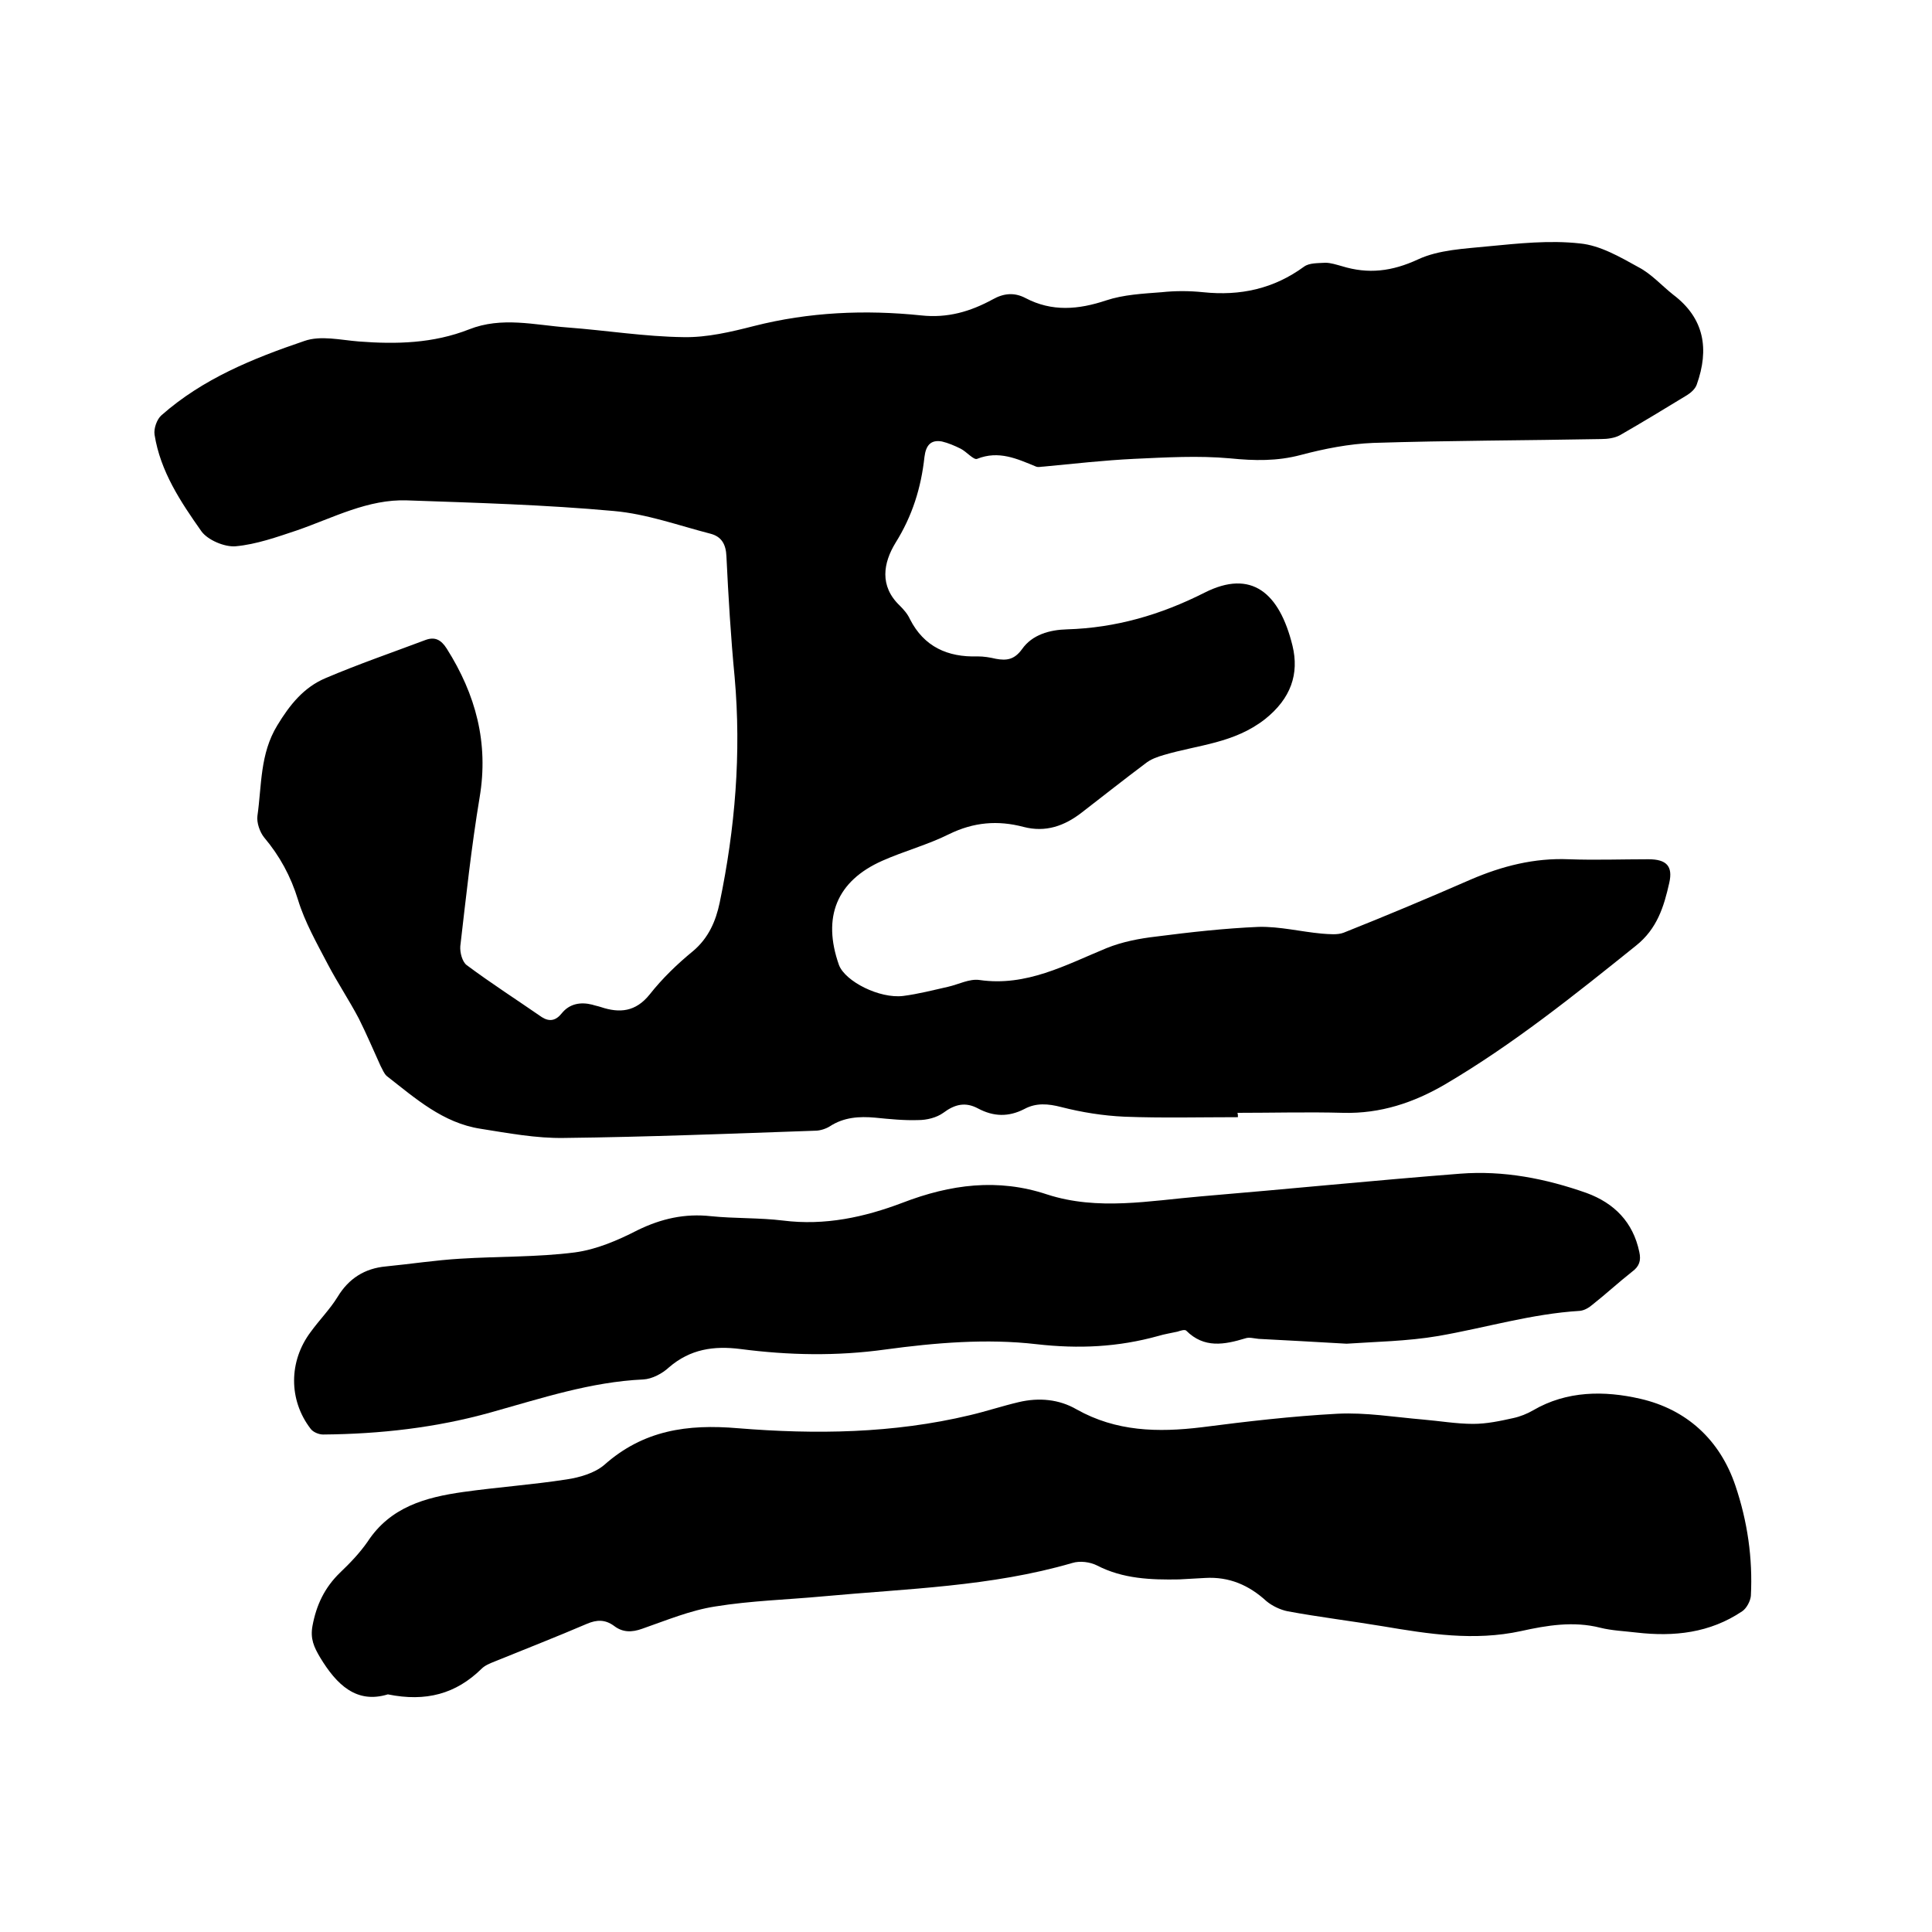
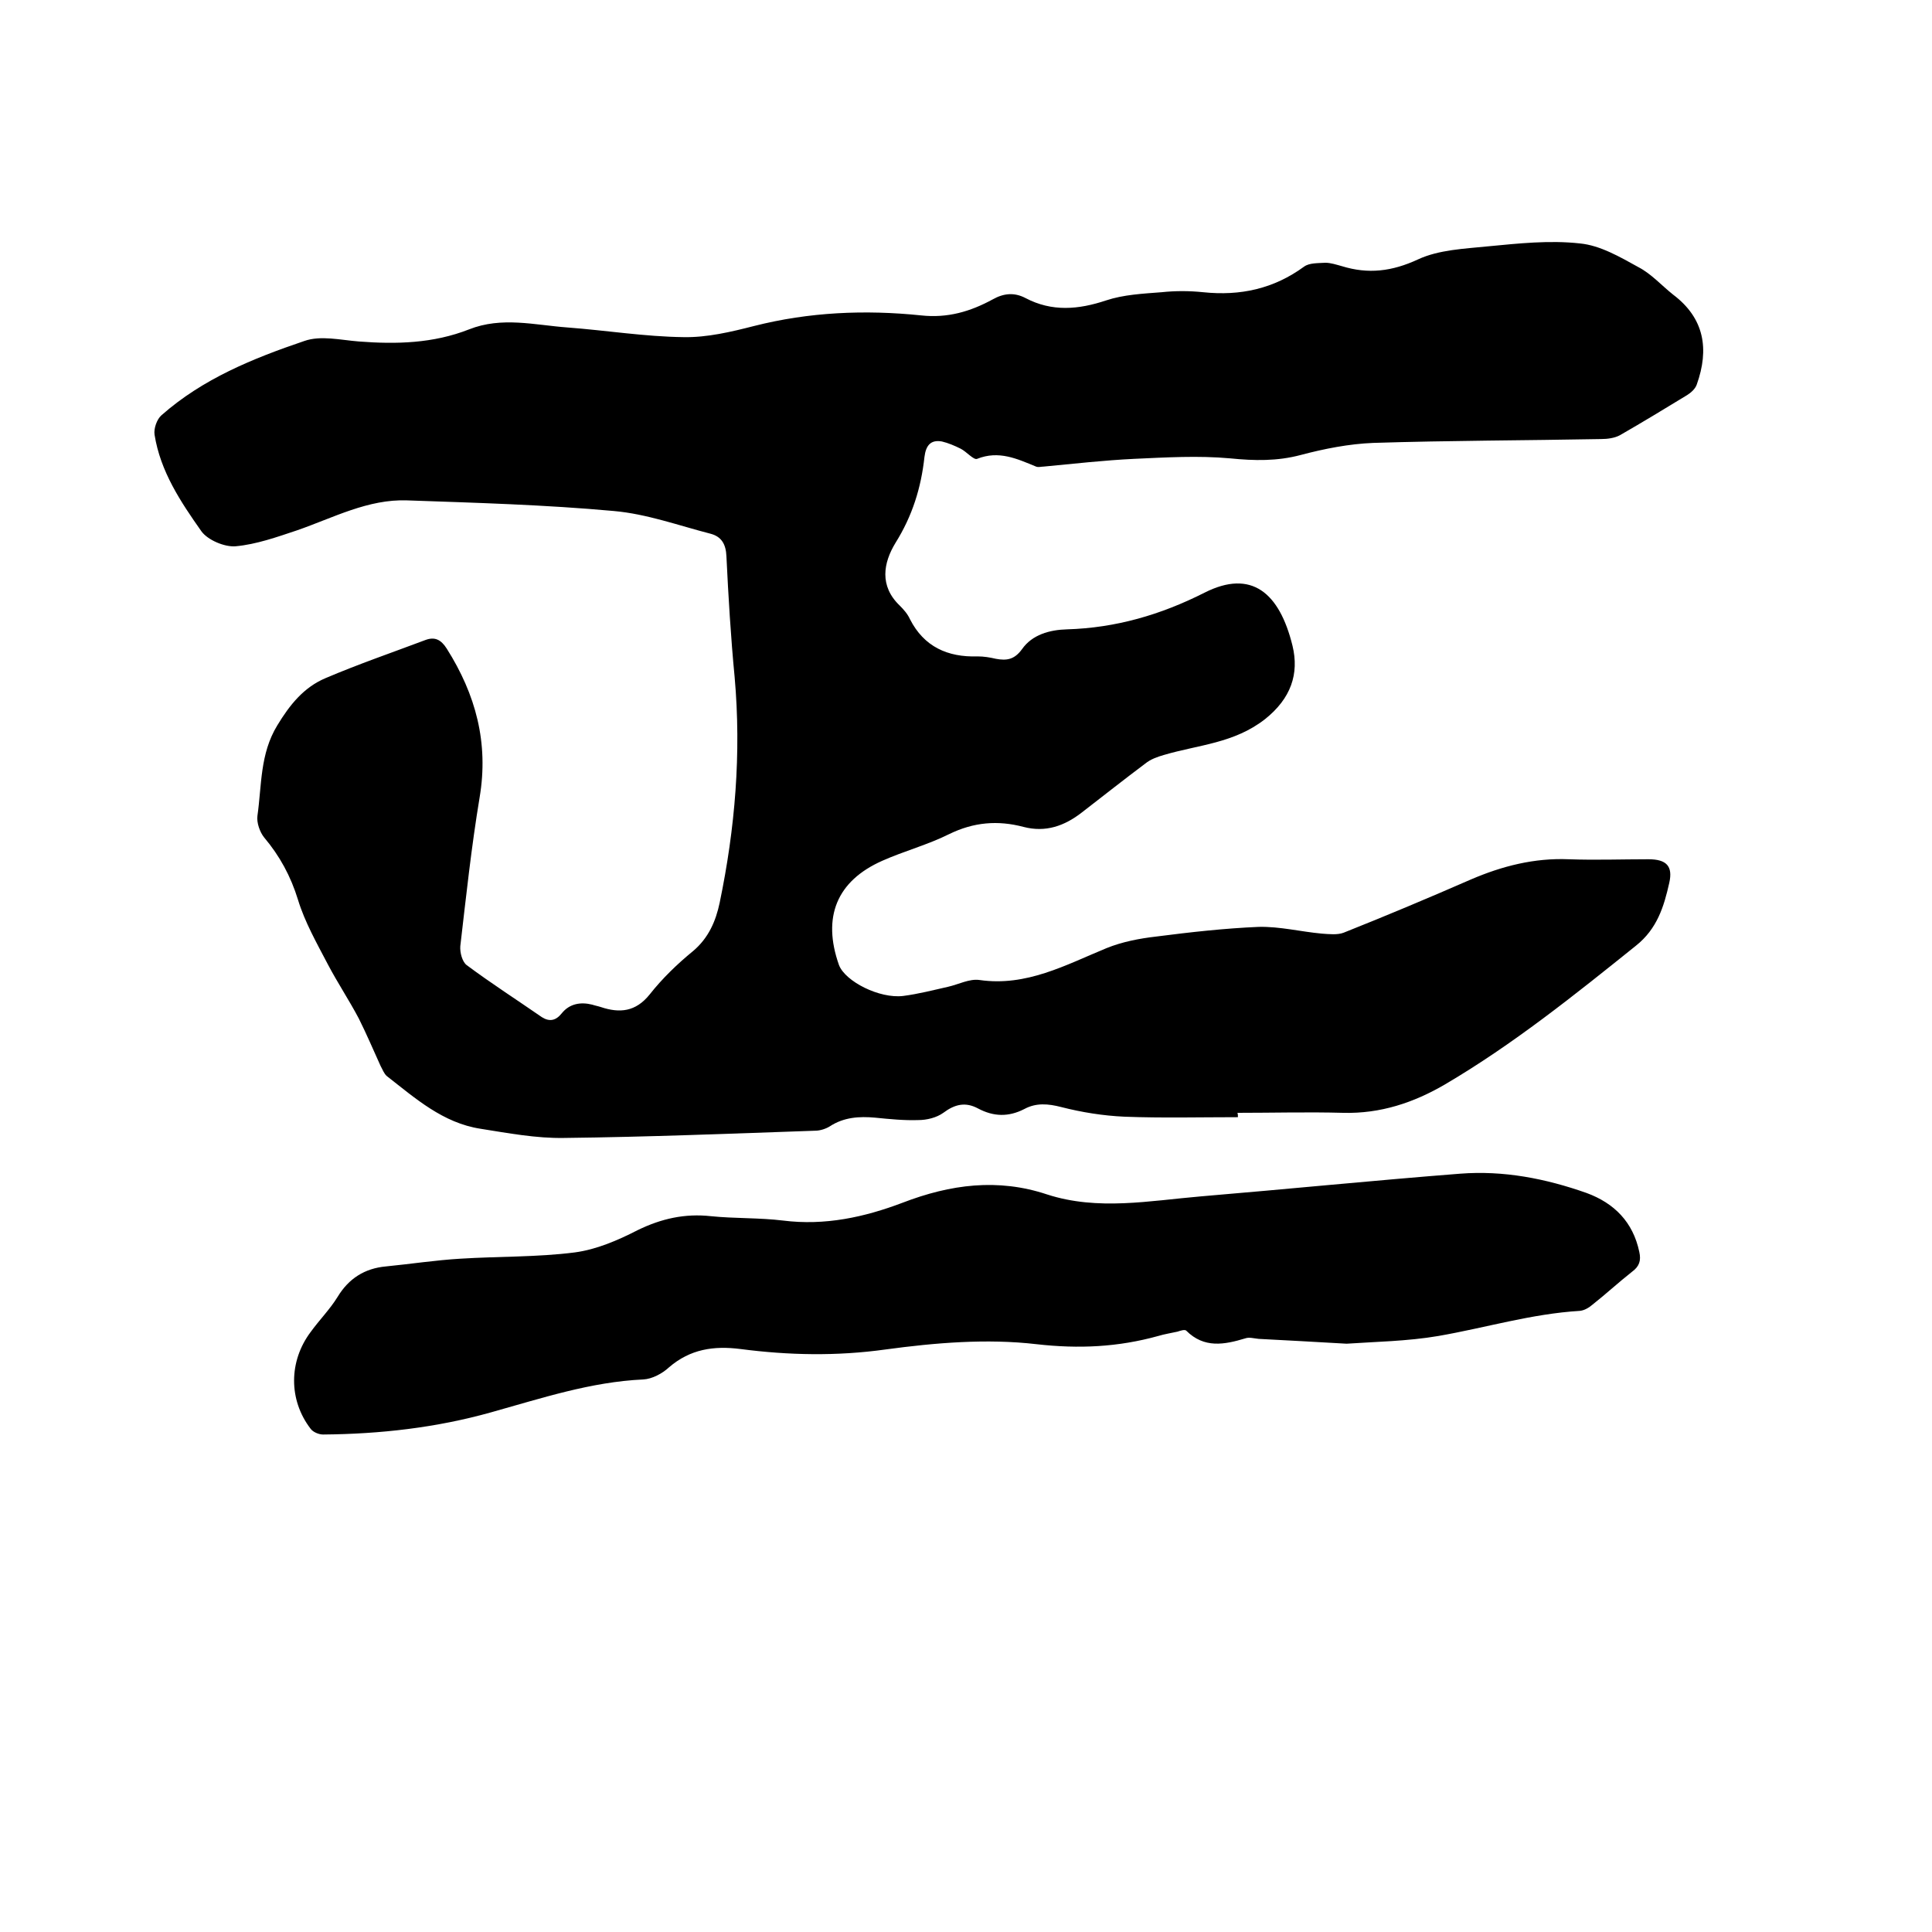
<svg xmlns="http://www.w3.org/2000/svg" enable-background="new 0 0 400 400" viewBox="0 0 400 400">
  <path d="m256.3 231.3c-7.8 0-15.7.2-23.5-.1-4.4-.2-8.8-.9-13.1-2-2.7-.7-5.2-.9-7.6.4-3.3 1.7-6.4 1.6-9.6-.1-2.6-1.4-4.8-.9-7.2.9-1.4 1-3.4 1.5-5.2 1.5-2.9.1-5.9-.2-8.9-.5-3.3-.3-6.5-.1-9.4 1.8-.8.5-2 .9-3 .9-17.3.6-34.7 1.3-52 1.5-5.8.1-11.6-1-17.3-1.9-7.8-1.2-13.5-6.3-19.4-10.9-.6-.5-.9-1.4-1.3-2.1-1.5-3.3-2.9-6.6-4.5-9.8-2-3.8-4.4-7.4-6.4-11.2-2.3-4.4-4.8-8.8-6.2-13.4-1.5-4.9-3.8-9.1-7-12.9-.9-1.1-1.6-3.1-1.4-4.5.9-6.3.5-12.8 4.1-18.7 2.6-4.3 5.5-7.9 10-9.8 6.8-2.9 13.8-5.3 20.7-7.9 1.9-.7 3.2-.1 4.4 1.8 6 9.5 8.7 19.5 6.8 30.8-1.7 10.2-2.8 20.5-4 30.8-.1 1.3.4 3.2 1.3 3.9 5.1 3.8 10.4 7.2 15.6 10.8 1.6 1 2.9.7 4.1-.8 1.6-2 3.9-2.4 6.3-1.8.6.2 1.2.3 1.8.5 3.9 1.3 7.2 1 10.1-2.6 2.6-3.3 5.7-6.3 9-9 3.2-2.7 4.7-6.2 5.5-10 3.2-15.4 4.5-30.9 3.1-46.7-.8-8.3-1.3-16.7-1.7-25-.1-2.5-1-4.1-3.3-4.7-6.6-1.7-13.2-4.1-20-4.7-14.2-1.3-28.5-1.7-42.8-2.2-8.1-.3-15.3 3.6-22.8 6.2-4.2 1.4-8.4 2.9-12.7 3.3-2.3.2-5.8-1.3-7.1-3.1-4.3-6.1-8.5-12.4-9.7-20-.2-1.3.5-3.2 1.4-4 8.6-7.6 19-11.8 29.6-15.4 3.4-1.2 7.5-.2 11.3.1 7.8.6 15.4.4 22.8-2.5 6.8-2.7 13.6-.9 20.4-.4 8 .6 16 1.9 24 2 4.9.1 9.9-1.1 14.6-2.3 11.4-2.9 23-3.4 34.6-2.2 5.5.6 10.2-.8 14.8-3.3 2.3-1.3 4.5-1.5 6.8-.3 5.5 2.9 11 2.4 16.7.5 3.6-1.2 7.6-1.4 11.5-1.7 2.8-.3 5.7-.3 8.6 0 7.7.8 14.6-.7 20.9-5.3 1.1-.8 2.9-.7 4.4-.8 1.1 0 2.3.4 3.4.7 5.5 1.7 10.4 1.1 15.8-1.4 4.3-2 9.6-2.2 14.5-2.7 6.3-.6 12.7-1.3 19-.6 4.2.4 8.3 2.8 12.1 4.9 2.7 1.4 4.8 3.8 7.2 5.7 6.5 4.9 7.5 11.3 4.9 18.6-.3.9-1.2 1.7-2 2.2-4.6 2.8-9.2 5.6-13.9 8.3-1.1.6-2.6.8-3.9.8-15.7.3-31.5.3-47.2.8-5 .2-10.1 1.2-15 2.5s-9.6 1.2-14.6.7c-6.6-.6-13.3-.2-19.9.1-6.2.3-12.4 1-18.7 1.6-.5 0-1.1.2-1.6 0-3.9-1.6-7.7-3.4-12.2-1.6-.7.3-2.2-1.5-3.4-2.1s-2.6-1.2-3.9-1.5c-2.3-.4-3.3.8-3.6 3.2-.7 6.4-2.5 12.2-6 17.8-2.5 4.1-3.4 8.9.9 13 .8.8 1.6 1.7 2.1 2.8 2.9 5.7 7.8 7.9 14 7.7 1.3 0 2.5.2 3.8.5 2.2.4 3.8.2 5.4-2 2.1-3 5.7-4 9.3-4.1 10.1-.3 19.4-3 28.5-7.6 9.7-4.9 15.5 0 18.2 11 1.4 5.8-.3 10.9-5.7 15.2-6.4 5-13.8 5.3-20.9 7.4-1.4.4-2.8.9-3.9 1.8-4.4 3.3-8.7 6.7-13.1 10.1-3.6 2.8-7.5 4.2-12.1 3-5.3-1.4-10.3-1-15.4 1.5-4.4 2.2-9.3 3.5-13.8 5.5-9.5 4.2-12.5 11.7-9 21.6 1.3 3.4 8.4 7 13.3 6.4 3.1-.4 6.2-1.2 9.3-1.9 2.2-.5 4.4-1.7 6.5-1.4 9.7 1.4 17.8-3.1 26.3-6.6 3.2-1.3 6.8-2 10.3-2.4 7-.9 14.1-1.7 21.2-2 4.4-.1 8.7 1 13.1 1.4 1.5.1 3.2.3 4.5-.2 8.8-3.5 17.6-7.2 26.3-11 6.5-2.8 13.2-4.5 20.3-4.2 5.5.2 11 0 16.5 0 3.7 0 5.1 1.4 4.3 4.9-1.1 4.9-2.5 9.5-6.9 13-12.7 10.2-25.4 20.4-39.5 28.7-6.5 3.8-13.4 6.1-21.1 5.9-7.3-.2-14.6 0-21.9 0 .1.3.1.6.1.9z" />
-   <path d="m80.3 350.8c-6.5 2-10.6-2-14-7.6-1.3-2.2-2.1-3.9-1.6-6.6.8-4.3 2.5-7.9 5.7-11 2.1-2 4.1-4.1 5.7-6.4 4.7-7.2 12-9.2 19.8-10.3 7.1-1 14.3-1.5 21.4-2.6 2.7-.4 5.8-1.3 7.8-3 8.1-7.2 17.2-8.5 27.7-7.6 16 1.3 32.1 1.1 48-2.7 3.4-.8 6.7-1.9 10.1-2.7 4.2-1 8.4-.6 12 1.5 8.2 4.6 16.8 4.8 25.9 3.7 9.3-1.2 18.7-2.3 28.1-2.8 5.9-.3 11.8.7 17.7 1.2 3.5.3 7 .9 10.4.9 2.8 0 5.6-.6 8.3-1.2 1.4-.3 2.9-.9 4.1-1.6 7-4.1 14.8-4.1 22.2-2.4 9.6 2.2 16.5 8.5 19.7 18 2.5 7.4 3.6 15 3.2 22.8-.1 1.1-.9 2.6-1.8 3.2-6.7 4.5-14.1 5.3-21.9 4.4-2.5-.3-5.1-.4-7.5-1-5.5-1.4-11-.5-16.4.7-9.7 2.1-19.1.6-28.6-1-6.6-1.1-13.2-1.9-19.7-3.1-1.5-.3-3.2-1.1-4.4-2.1-3.6-3.3-7.7-5.1-12.7-4.8-1.8.1-3.6.2-5.4.3-5.8.1-11.6-.1-17-2.9-1.4-.7-3.5-1-5.1-.5-16.8 4.9-34.2 5.3-51.5 6.9-7.5.7-15 .9-22.4 2.1-5.2.8-10.2 2.9-15.1 4.6-2.2.8-4.1.8-5.9-.6-1.8-1.3-3.5-1.3-5.6-.4-6.3 2.7-12.7 5.2-19.1 7.8-1 .4-2 .8-2.7 1.5-5.3 5.2-11.5 6.9-19.4 5.3z" />
  <path d="m278.8 278.2c-6.8-.4-12.5-.7-18.2-1-1-.1-2-.4-2.8-.1-4.3 1.3-8.5 2.1-12.2-1.6-.3-.3-1.2 0-1.8.2-1.3.3-2.7.5-4 .9-8.3 2.3-16.4 2.7-25.2 1.7-10.3-1.2-21-.3-31.3 1.1-10.1 1.4-20 1.2-30-.1-5.5-.7-10.4 0-14.8 3.8-1.4 1.3-3.5 2.4-5.3 2.5-10.9.5-21.1 3.9-31.5 6.8-11.4 3.2-23 4.5-34.8 4.6-.9 0-2.1-.5-2.6-1.2-4.6-6-4.5-14 0-20 1.8-2.5 4-4.7 5.6-7.3 2.3-3.8 5.6-5.9 10-6.3 5.1-.5 10.3-1.3 15.4-1.6 7.9-.5 15.9-.3 23.7-1.3 4.5-.6 8.9-2.5 13-4.6 4.9-2.4 9.8-3.5 15.2-2.9 4.9.5 10 .3 14.9.9 8.7 1.1 16.9-.7 24.8-3.7 9.9-3.8 19.7-5.1 29.9-1.7 10.5 3.4 21.2 1.3 31.8.4 17.9-1.5 35.8-3.3 53.7-4.7 9-.7 17.7 1 26.2 4 5.7 2.1 9.6 6 10.9 12.2.4 1.8 0 3-1.5 4.1-2.8 2.2-5.5 4.7-8.3 6.9-.7.6-1.6 1.1-2.5 1.2-10 .6-19.5 3.5-29.3 5.2-6.4 1.1-13.3 1.2-19 1.6z" />
</svg>